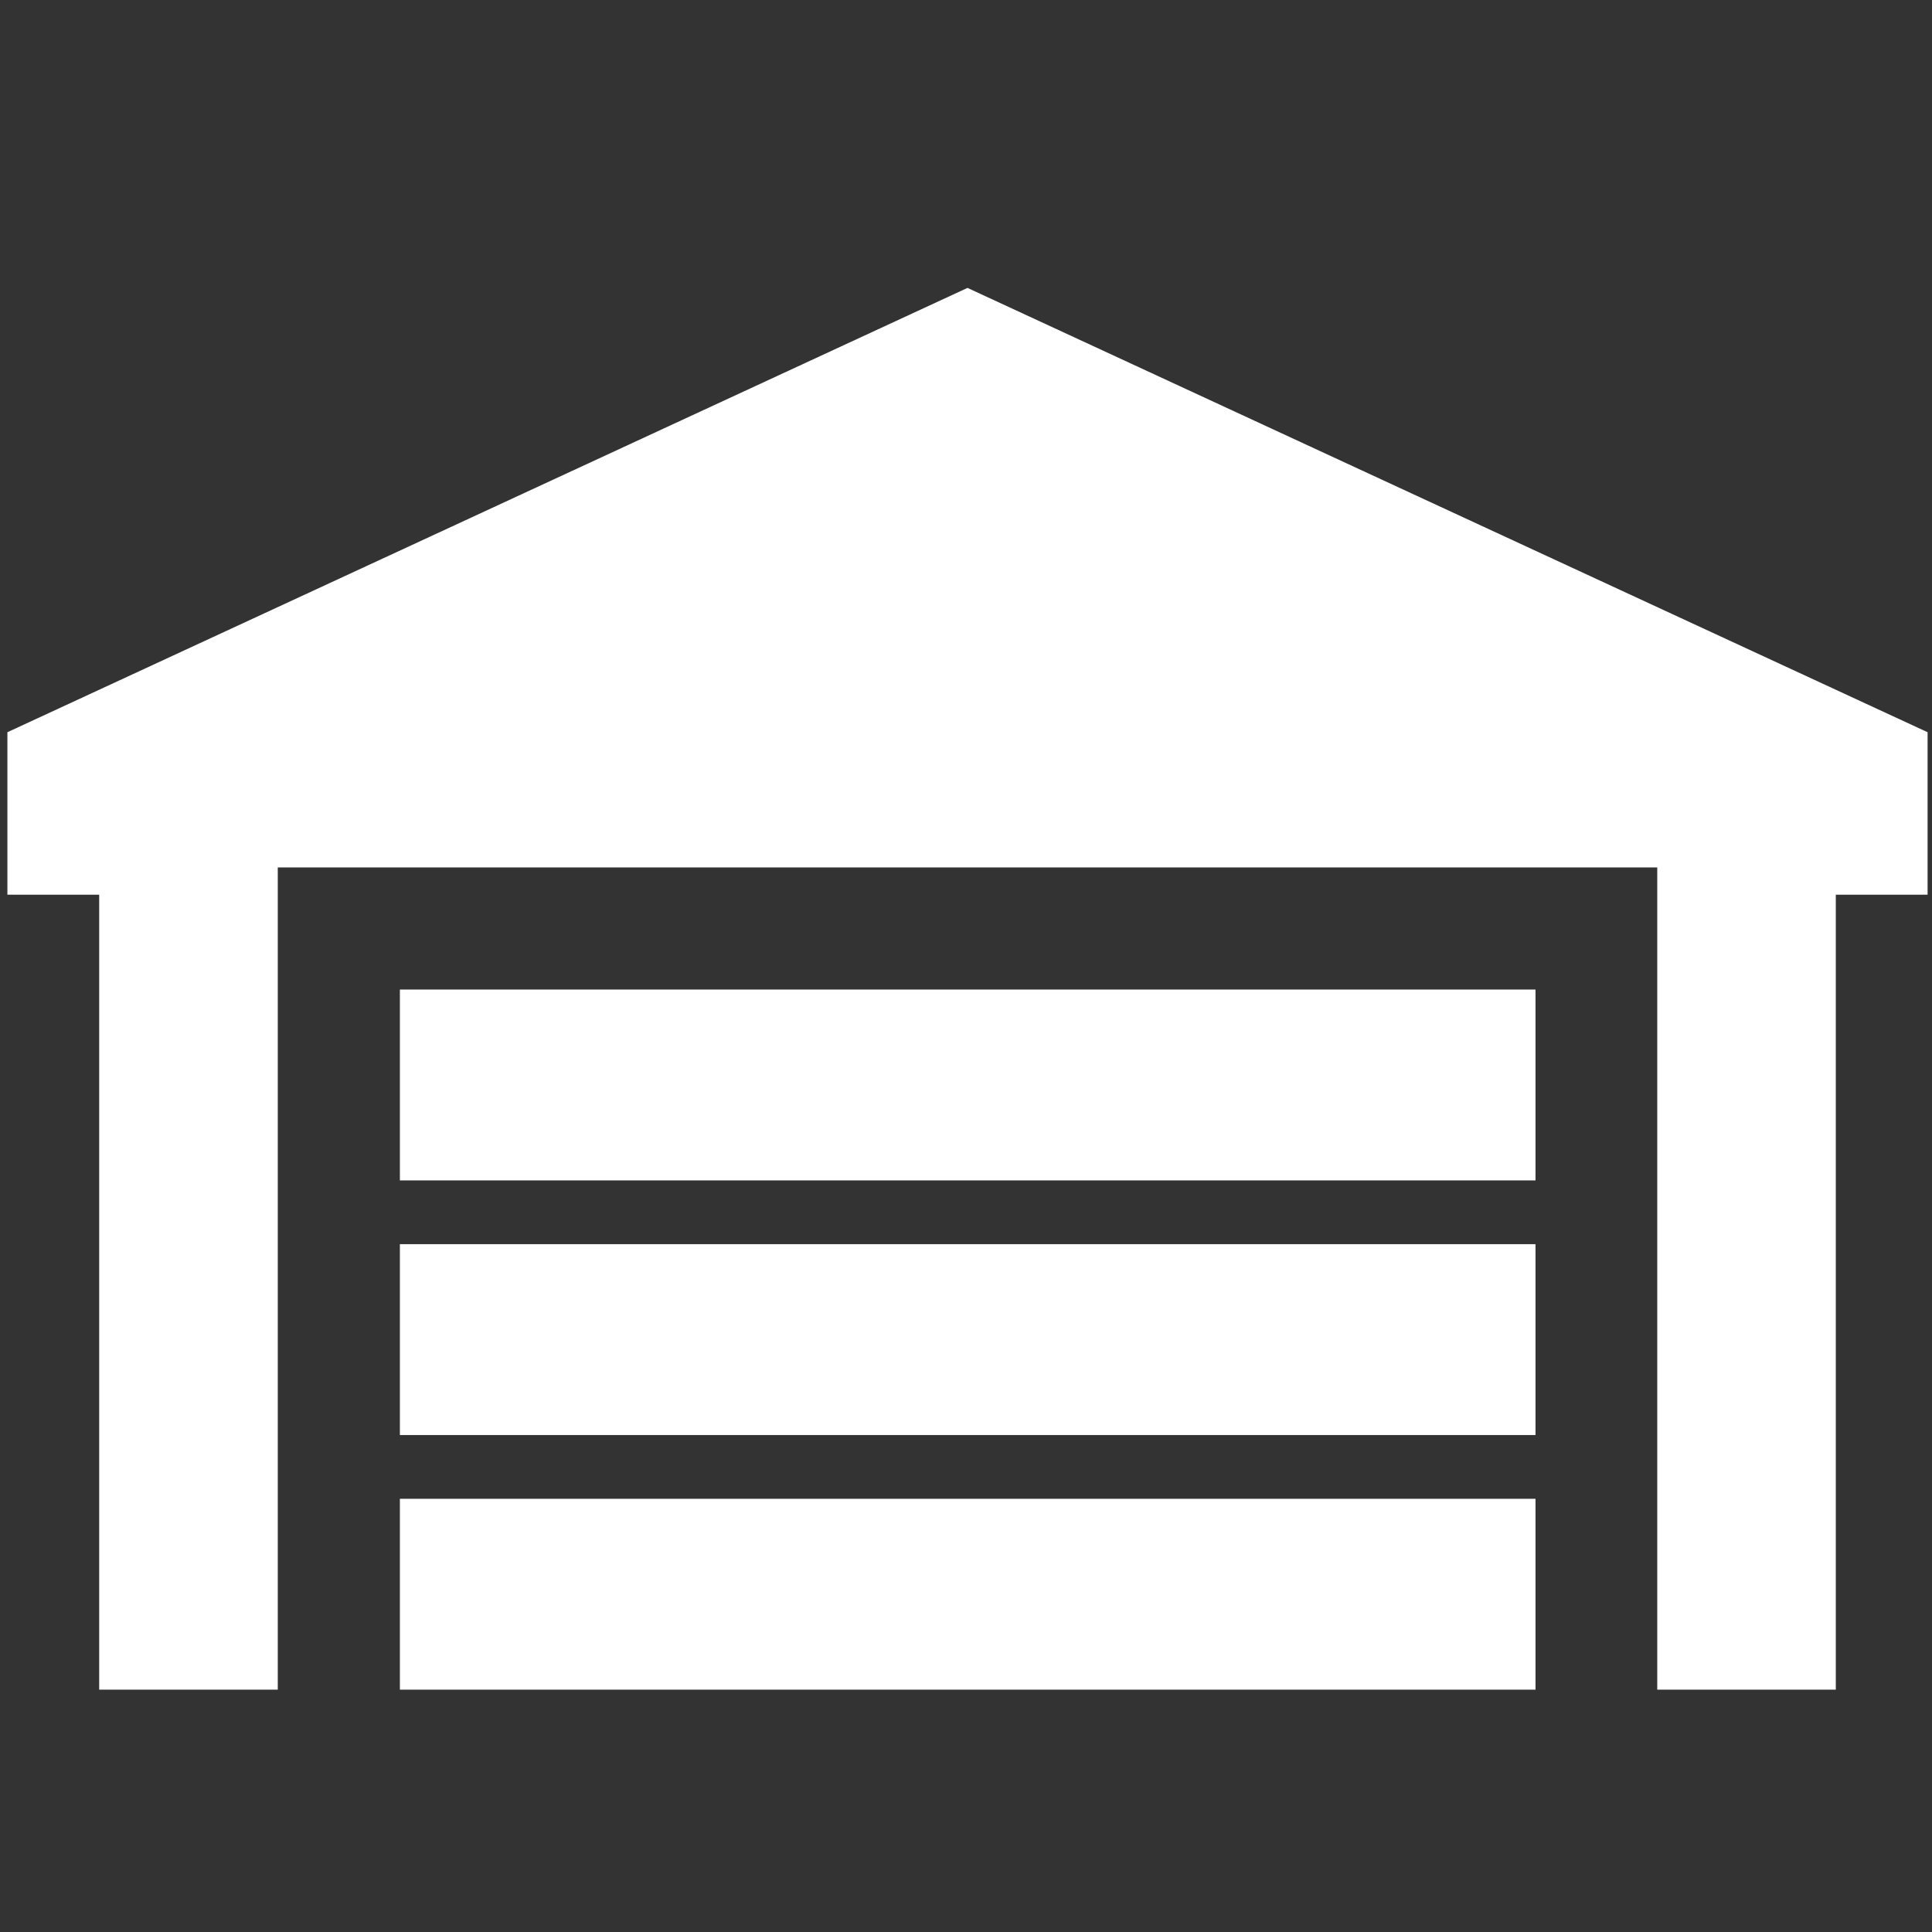
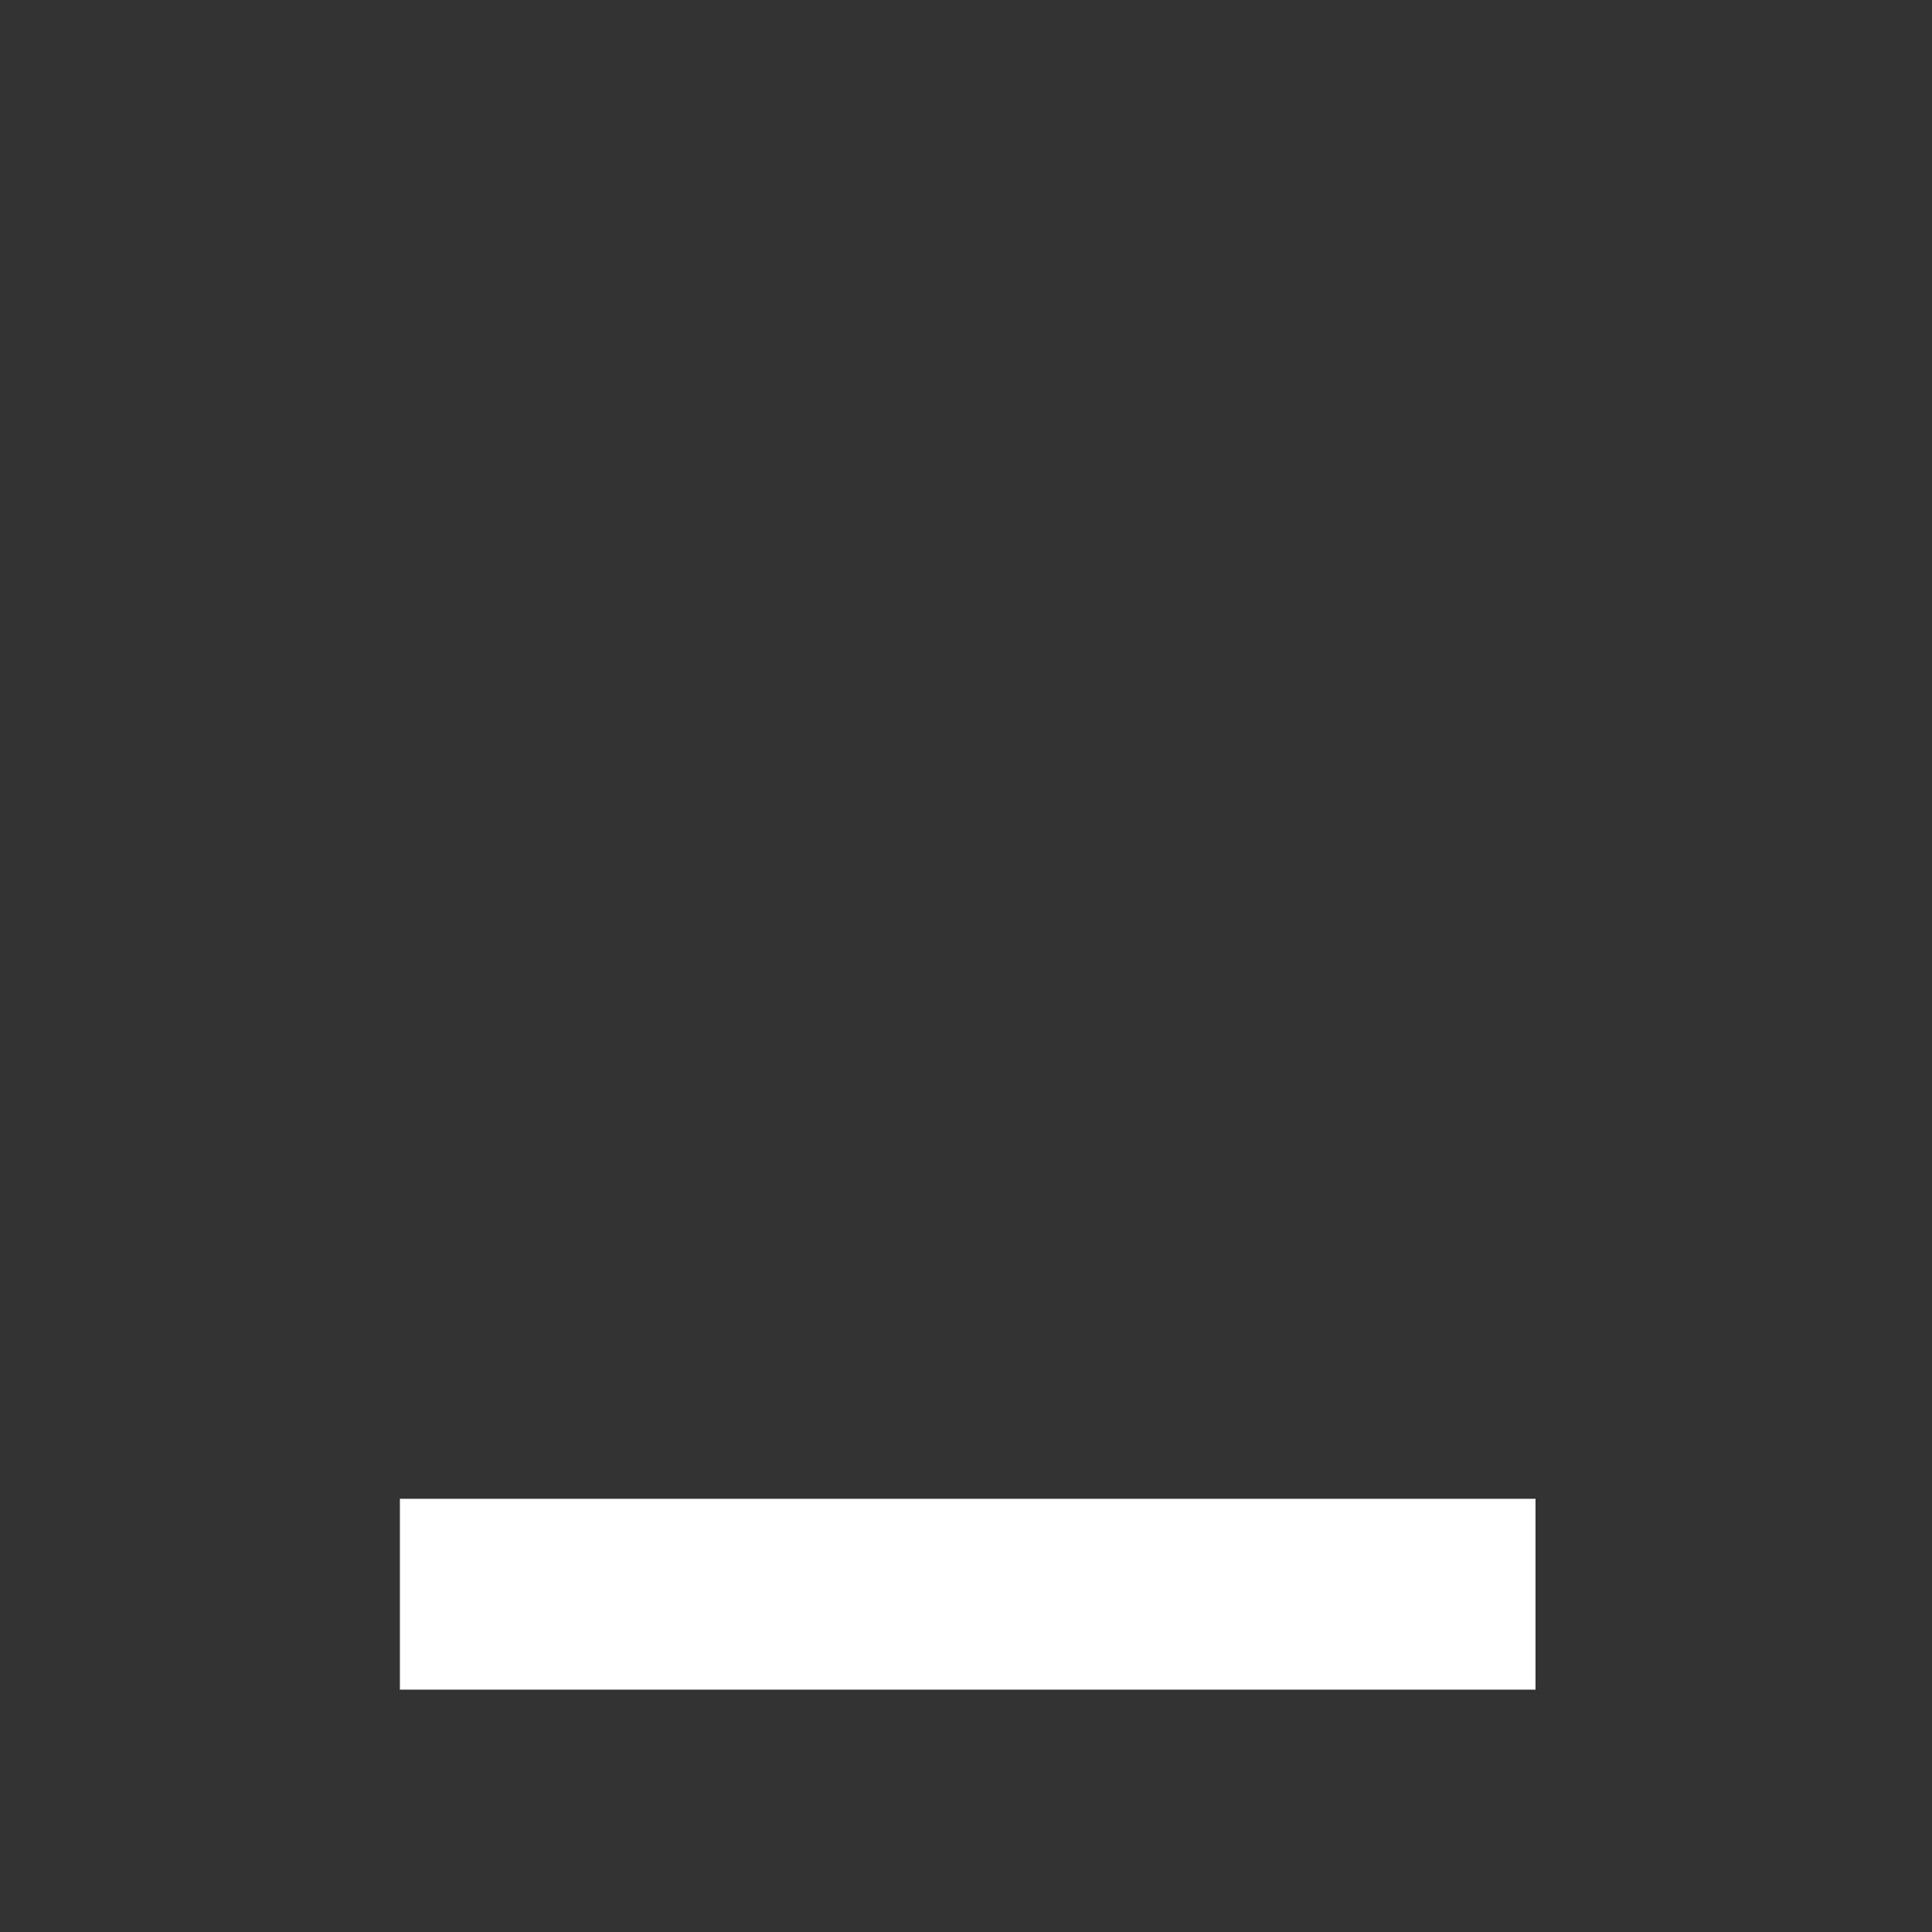
<svg xmlns="http://www.w3.org/2000/svg" version="1.1" id="Livello_1" x="0px" y="0px" width="53px" height="53px" viewBox="0 0 53 53" xml:space="preserve">
  <rect x="0" y="0" width="53" height="53" fill="#333333" stroke="none" />
  <g>
-     <rect x="10.97" y="27.146" fill="#FFFFFF" width="31.153" height="5.236" />
-     <rect x="10.97" y="34.131" fill="#FFFFFF" width="31.153" height="5.236" />
    <rect x="10.97" y="41.116" fill="#FFFFFF" width="31.153" height="5.236" />
-     <polygon fill="#FFFFFF" points="26.541,7.898 0.203,20.087 0.203,24.544 2.721,24.544 2.721,46.352 7.62,46.352 7.62,23.796 45.463,23.796 45.463,46.352 50.361,46.352 50.361,24.544 52.879,24.544 52.879,20.087 " />
  </g>
</svg>